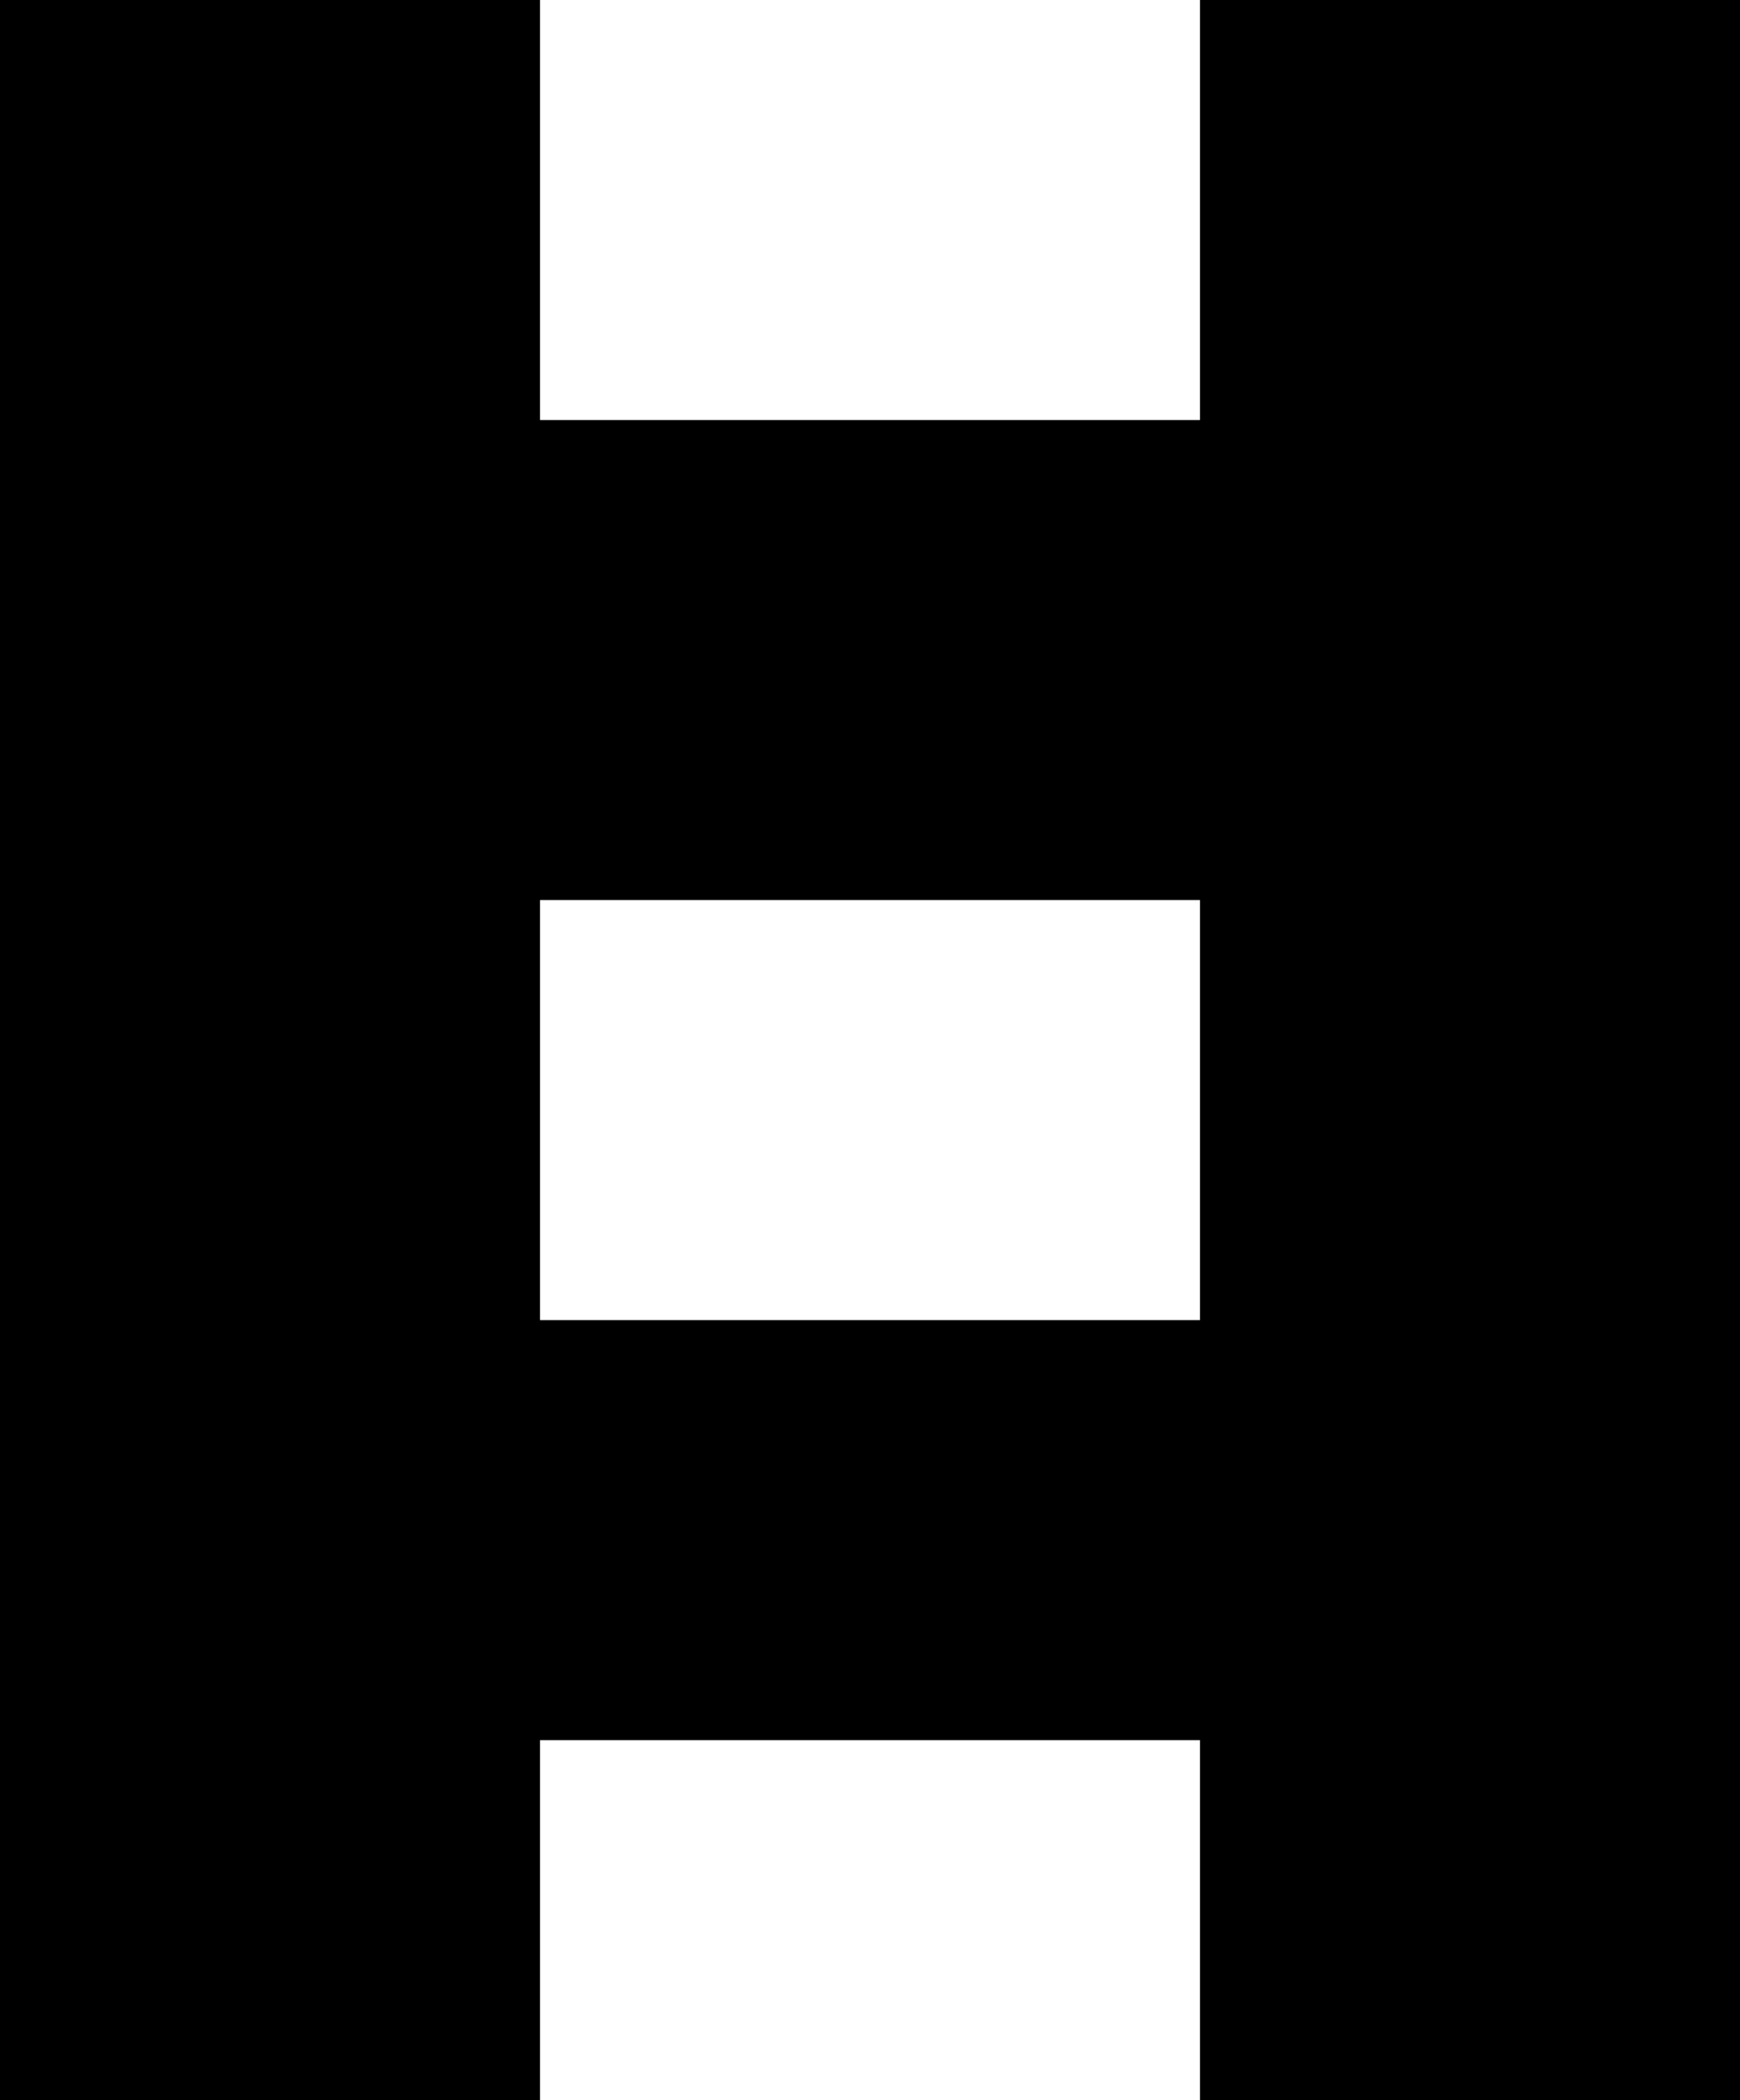
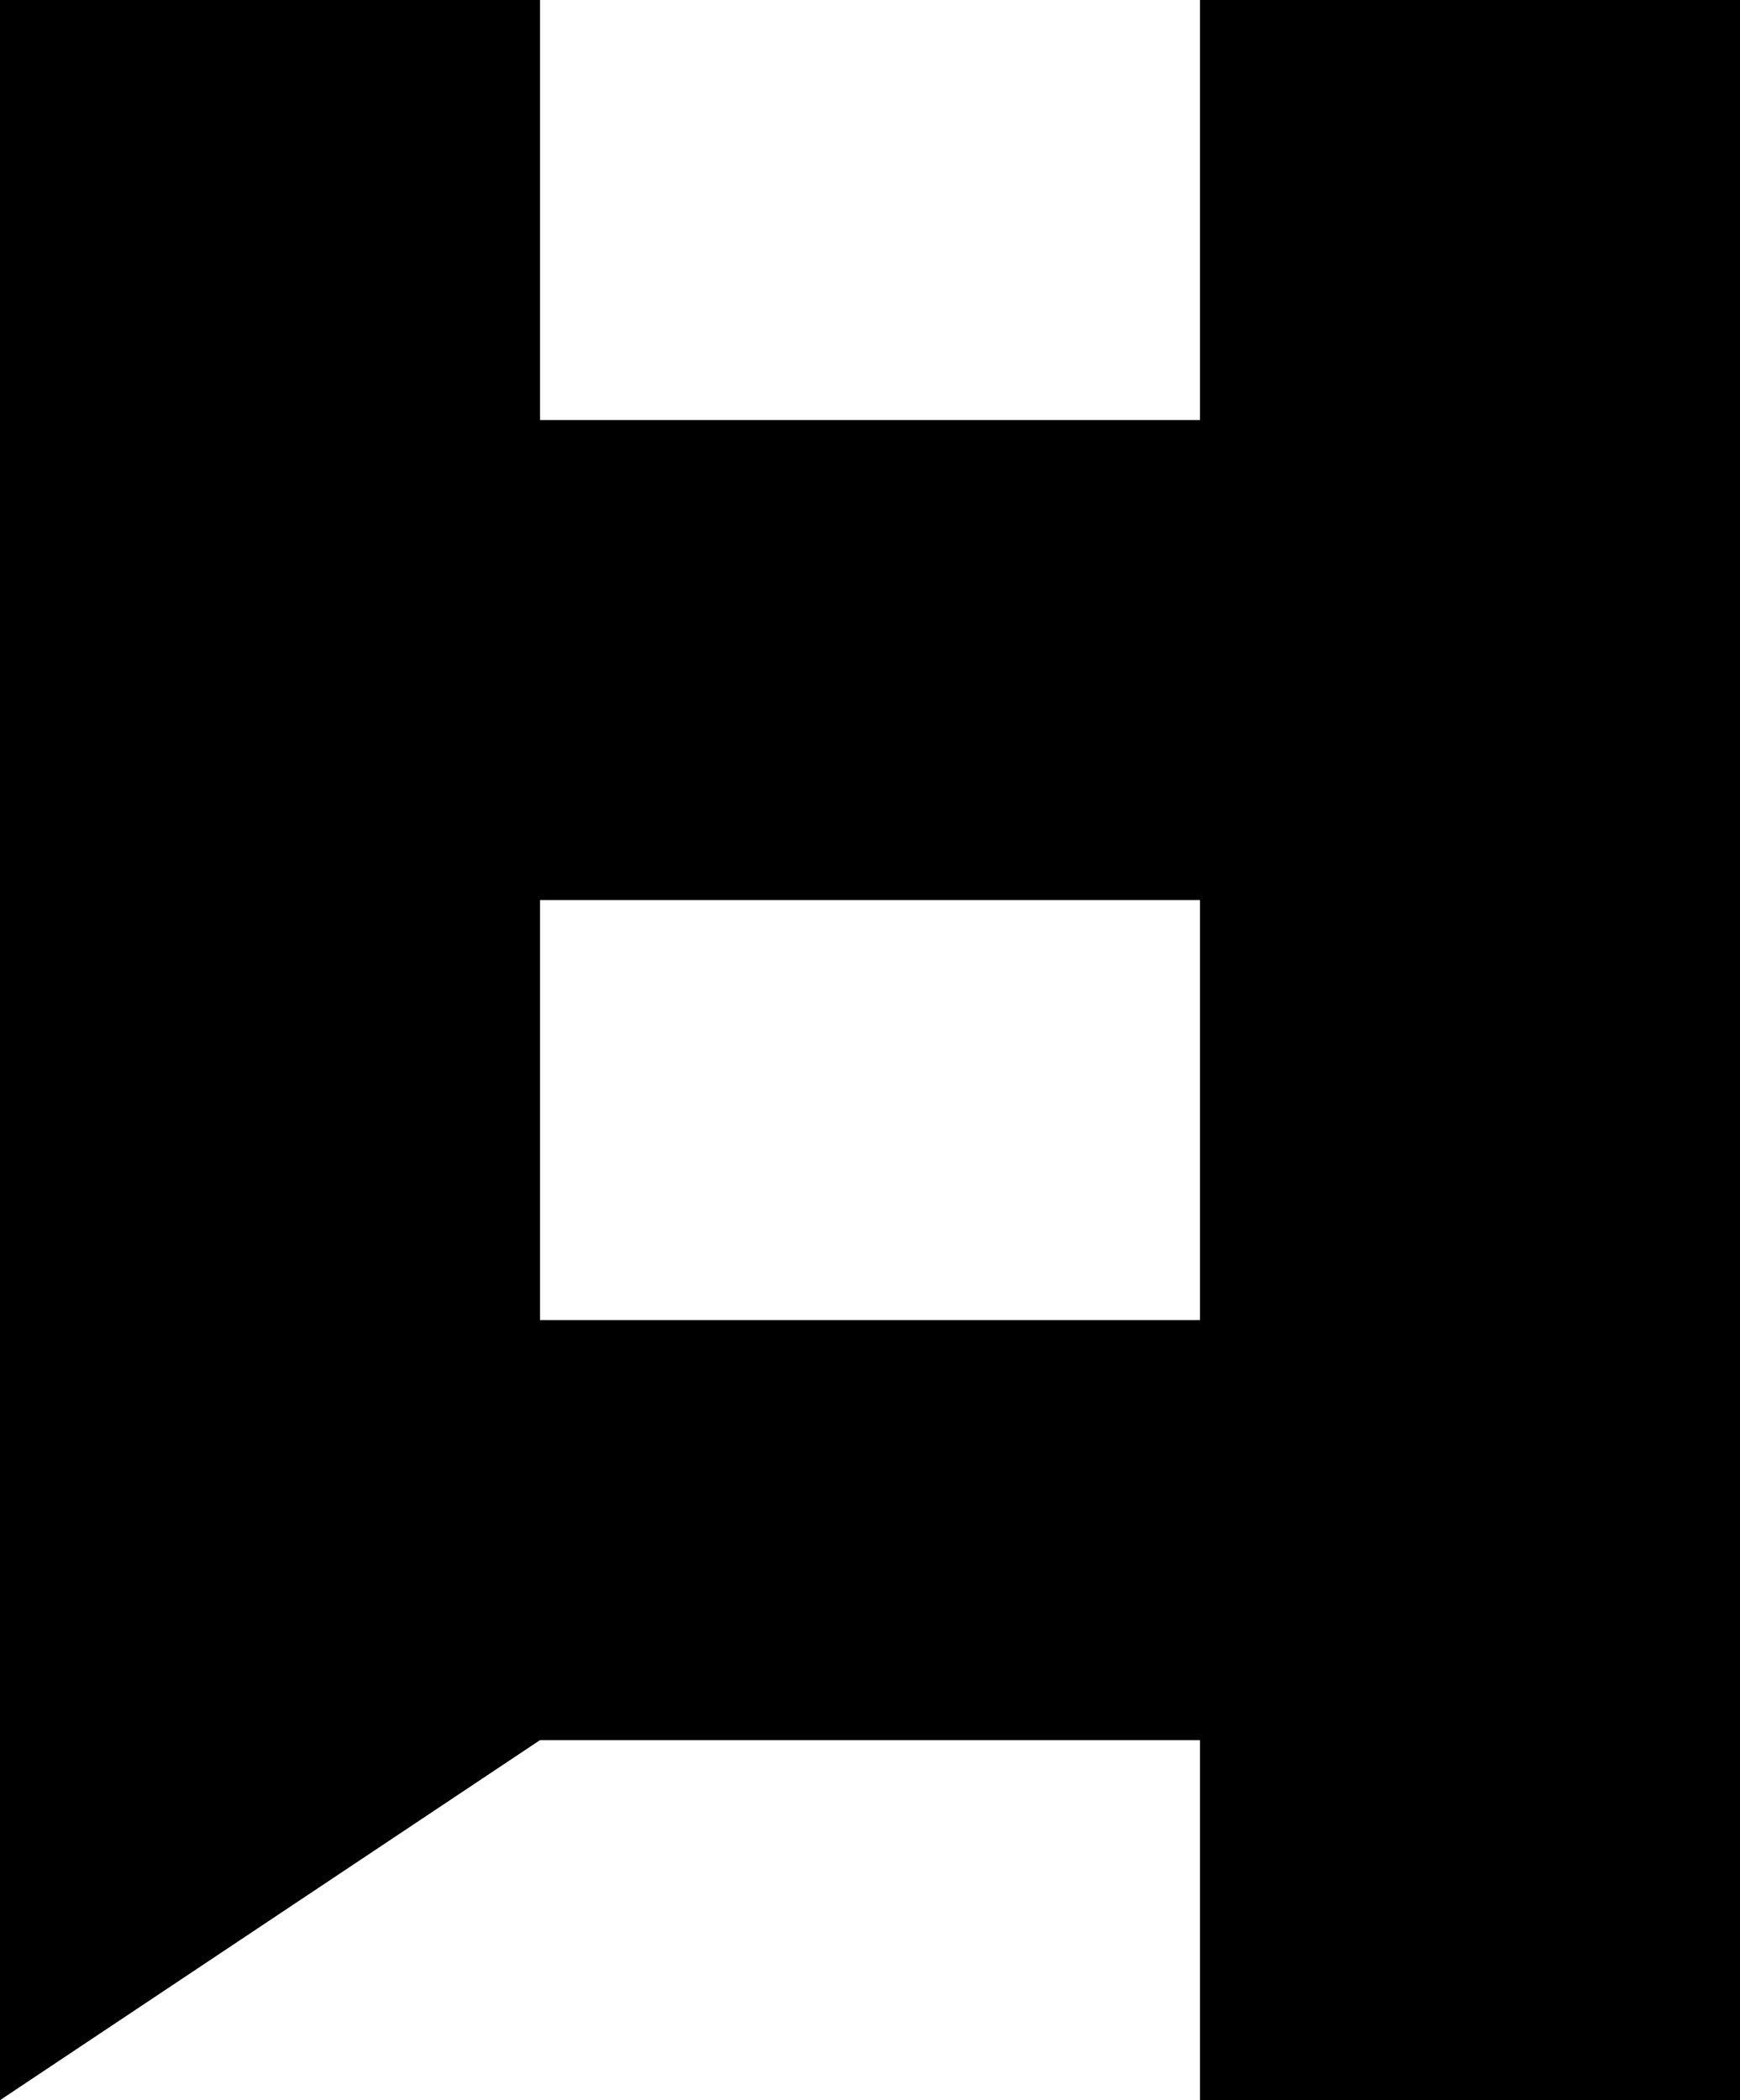
<svg xmlns="http://www.w3.org/2000/svg" width="29px" height="35px" viewBox="0 0 29 35" version="1.1">
  <title>Fill 1</title>
  <g id="Page-1" stroke="none" stroke-width="1" fill="none" fill-rule="evenodd">
-     <path d="M20,0 L20,7 L9,7 L9,0 L0,0 L0,35 L9,35 L9,29 L20,29 L20,35 L29,35 L29,0 L20,0 Z M9,22 L20,22 L20,15 L9,15 L9,22 Z" id="Fill-1" fill="#000000" />
+     <path d="M20,0 L20,7 L9,7 L9,0 L0,0 L0,35 L9,29 L20,29 L20,35 L29,35 L29,0 L20,0 Z M9,22 L20,22 L20,15 L9,15 L9,22 Z" id="Fill-1" fill="#000000" />
  </g>
</svg>